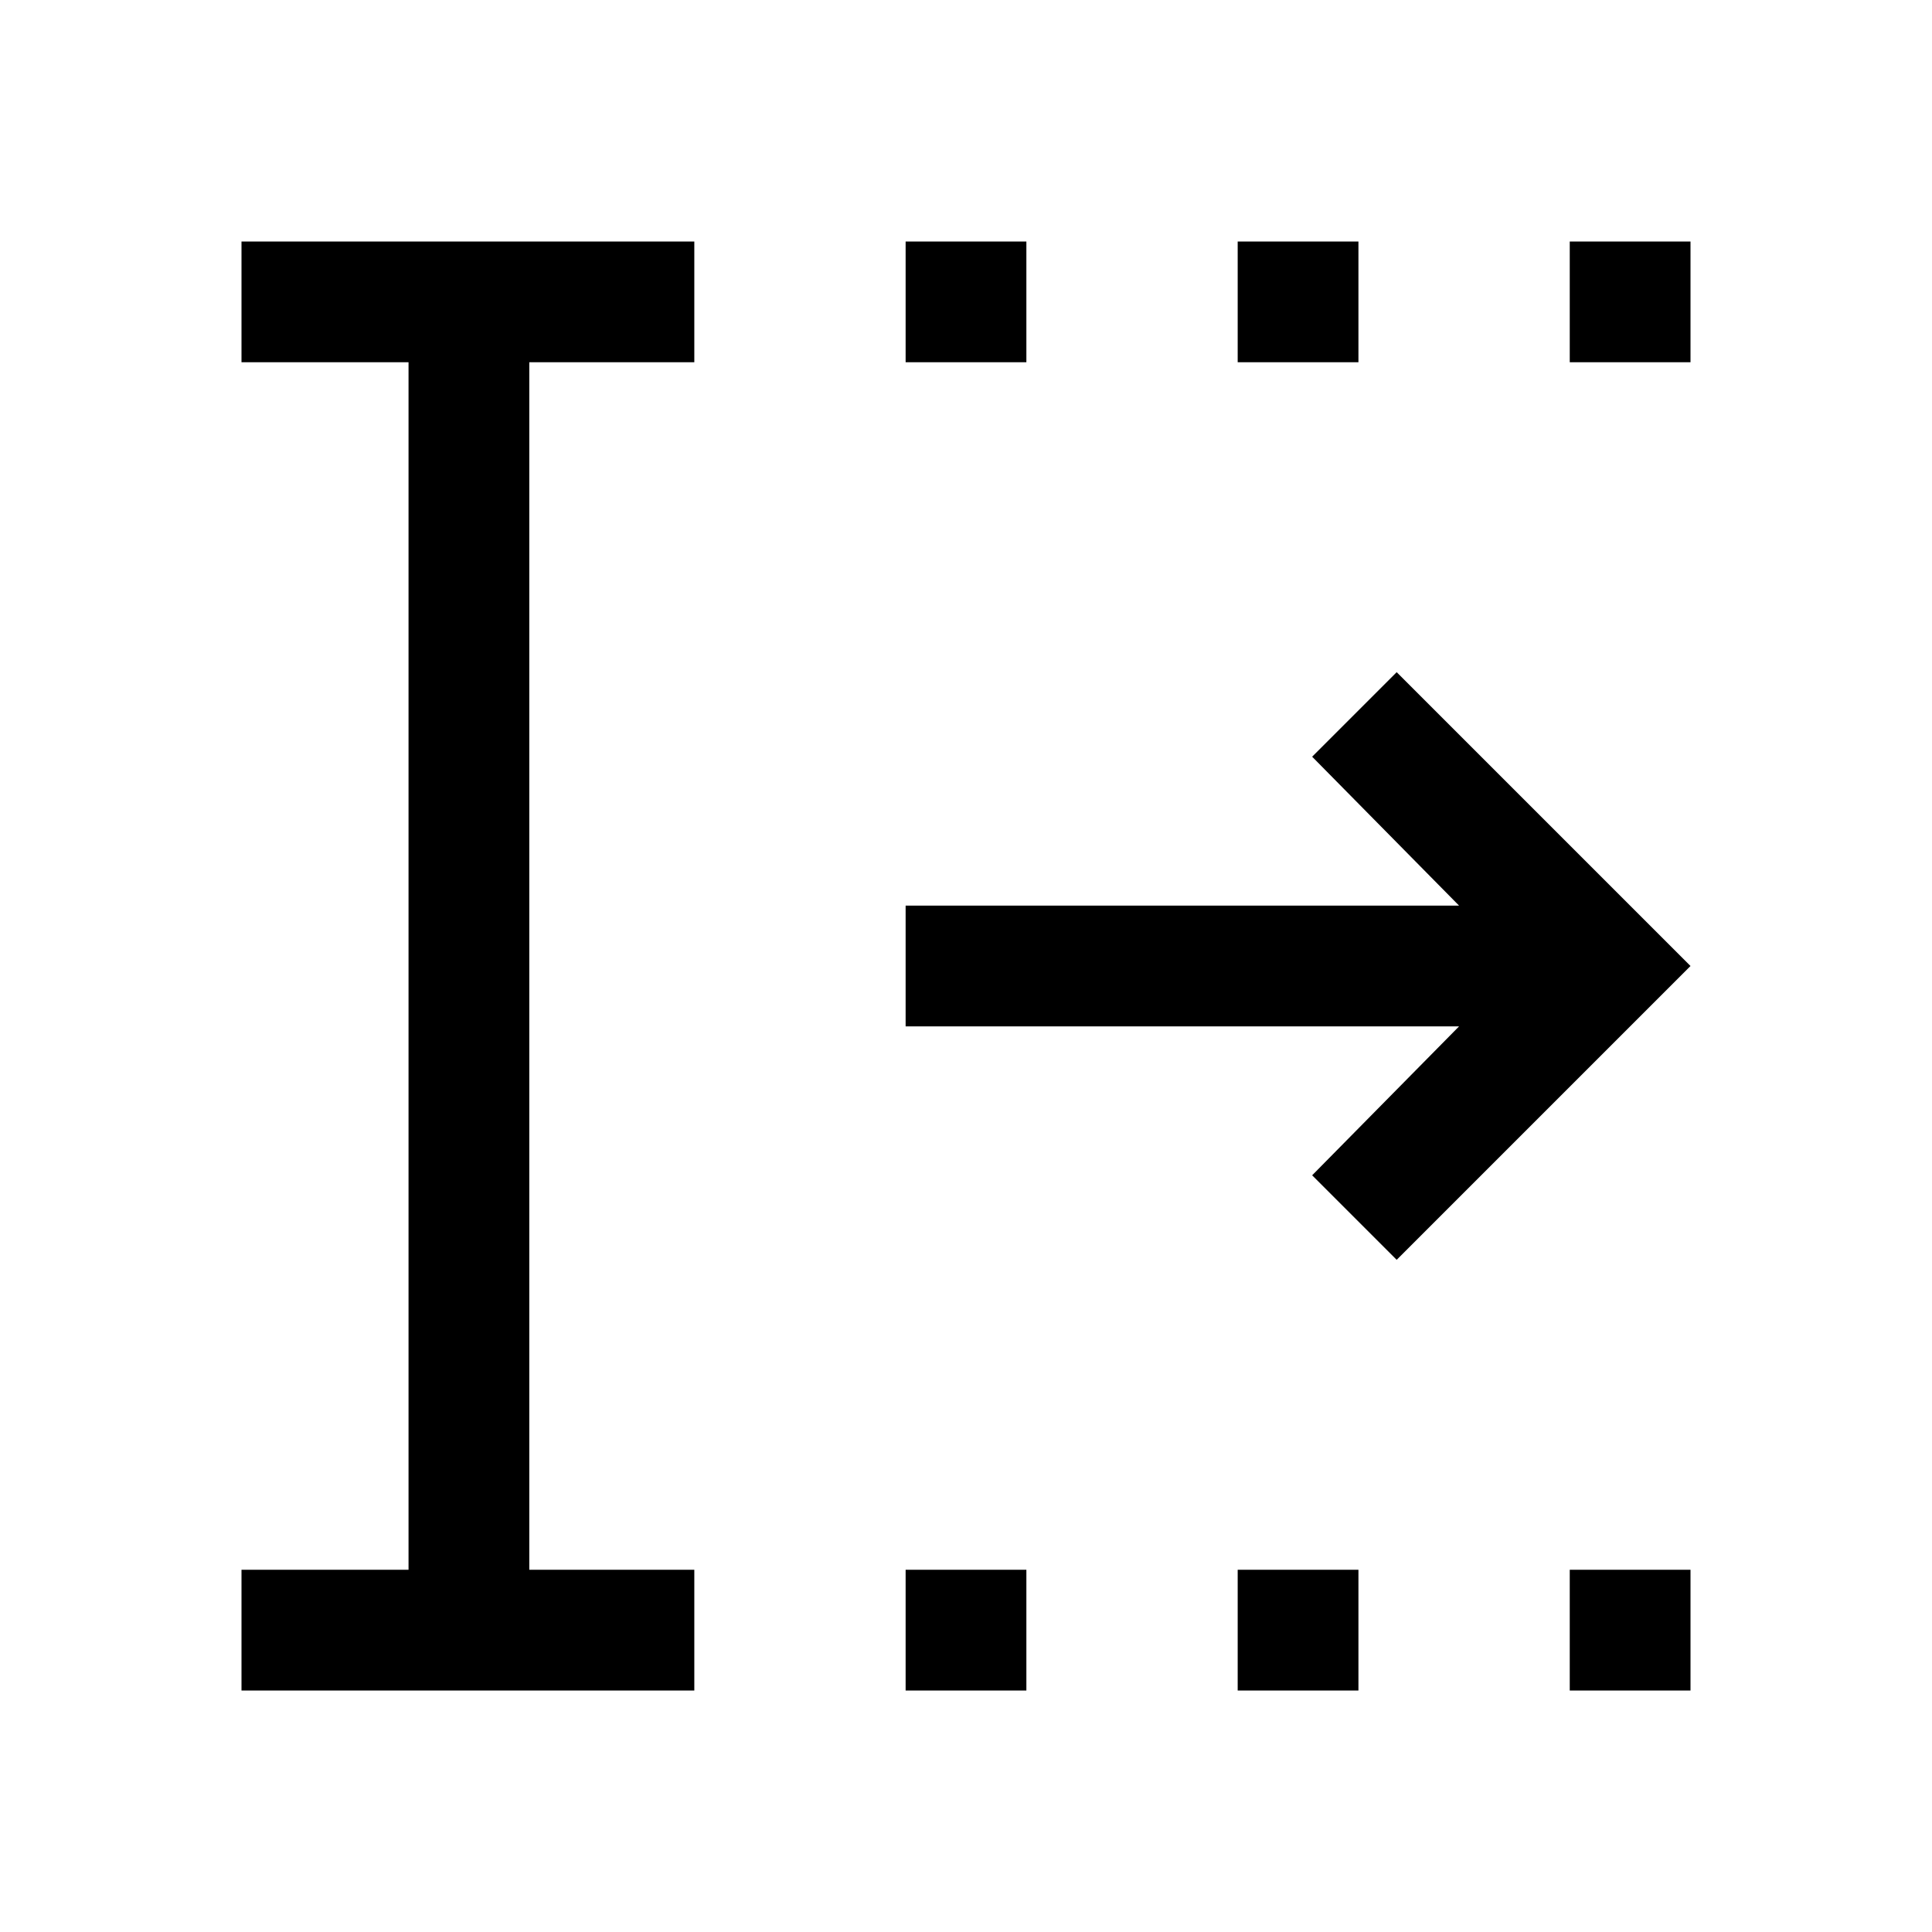
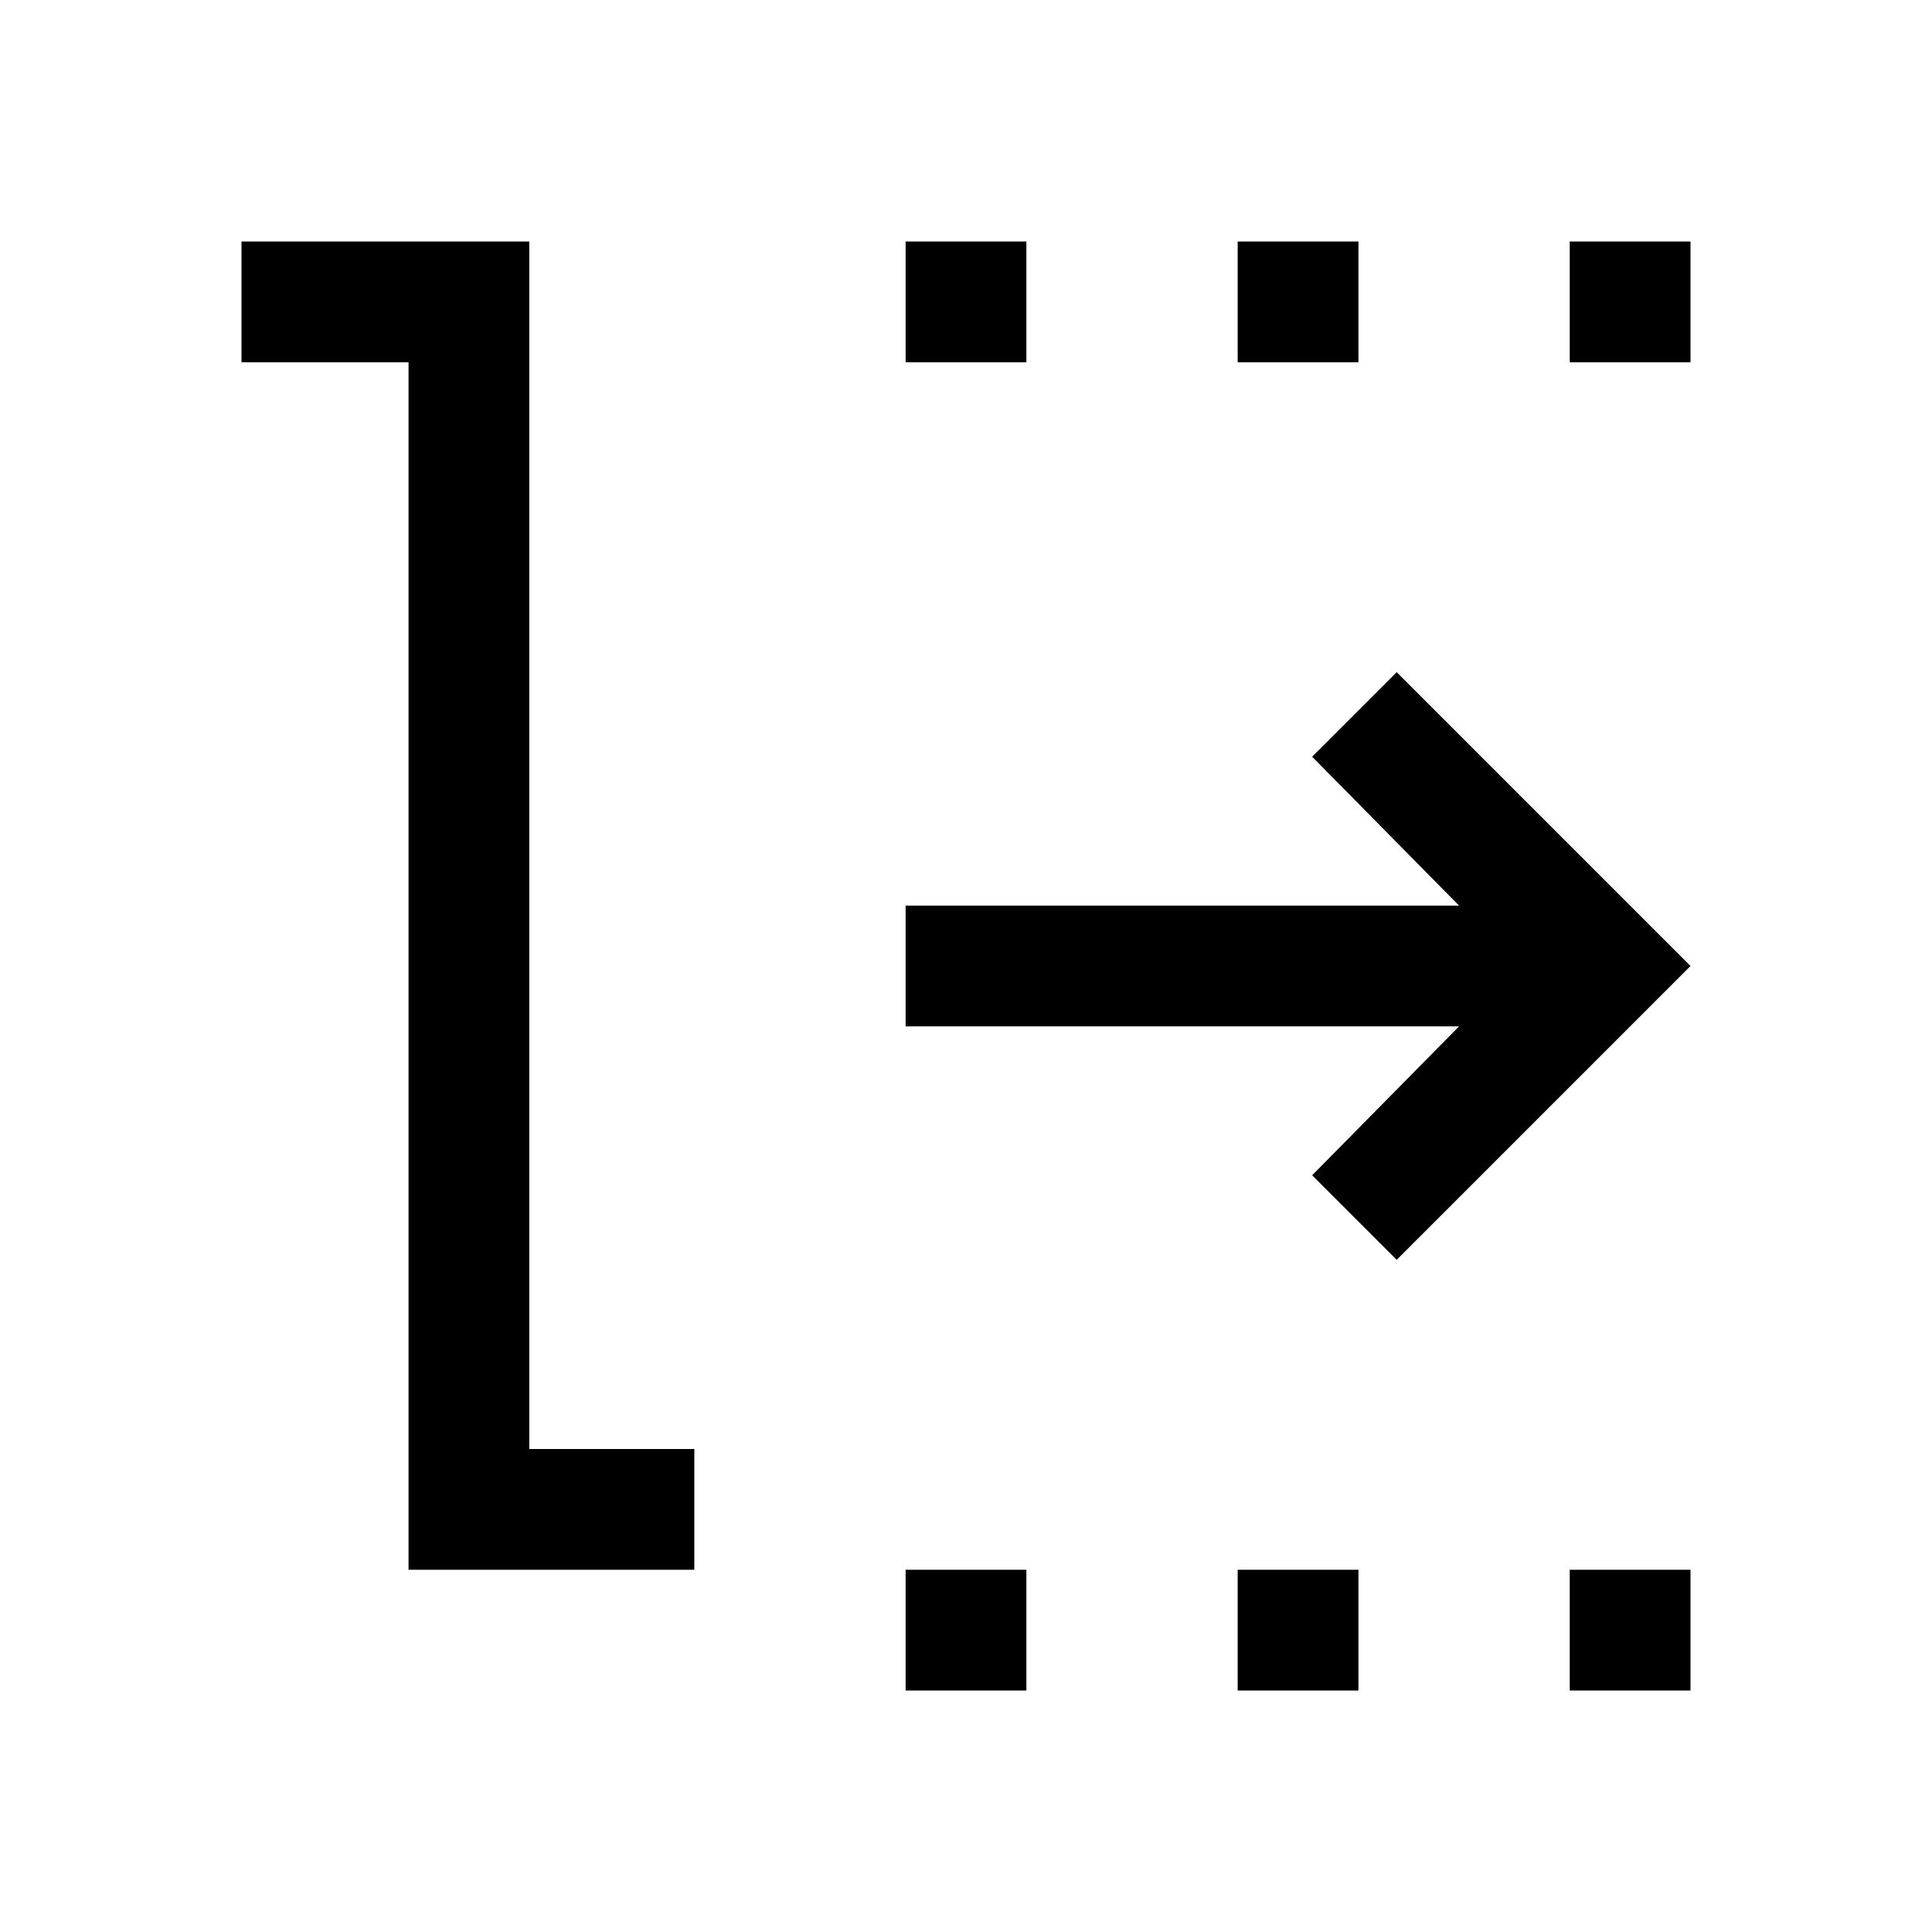
<svg xmlns="http://www.w3.org/2000/svg" width="48" height="48" viewBox="0 -960 960 960">
-   <path d="M450-120v-60h60v60h-60Zm0-660v-60h60v60h-60Zm165 660v-60h60v60h-60Zm0-660v-60h60v60h-60Zm165 660v-60h60v60h-60Zm0-660v-60h60v60h-60ZM120-120v-60h83v-600h-83v-60h225v60h-82v600h82v60H120Zm574-214-42-42 73-74H450v-60h275l-73-74 42-42 146 146-146 146Z" />
+   <path d="M450-120v-60h60v60h-60Zm0-660v-60h60v60h-60Zm165 660v-60h60v60h-60Zm0-660v-60h60v60h-60Zm165 660v-60h60v60h-60Zm0-660v-60h60v60h-60ZM120-120v-60h83v-600h-83v-60h225h-82v600h82v60H120Zm574-214-42-42 73-74H450v-60h275l-73-74 42-42 146 146-146 146Z" />
</svg>